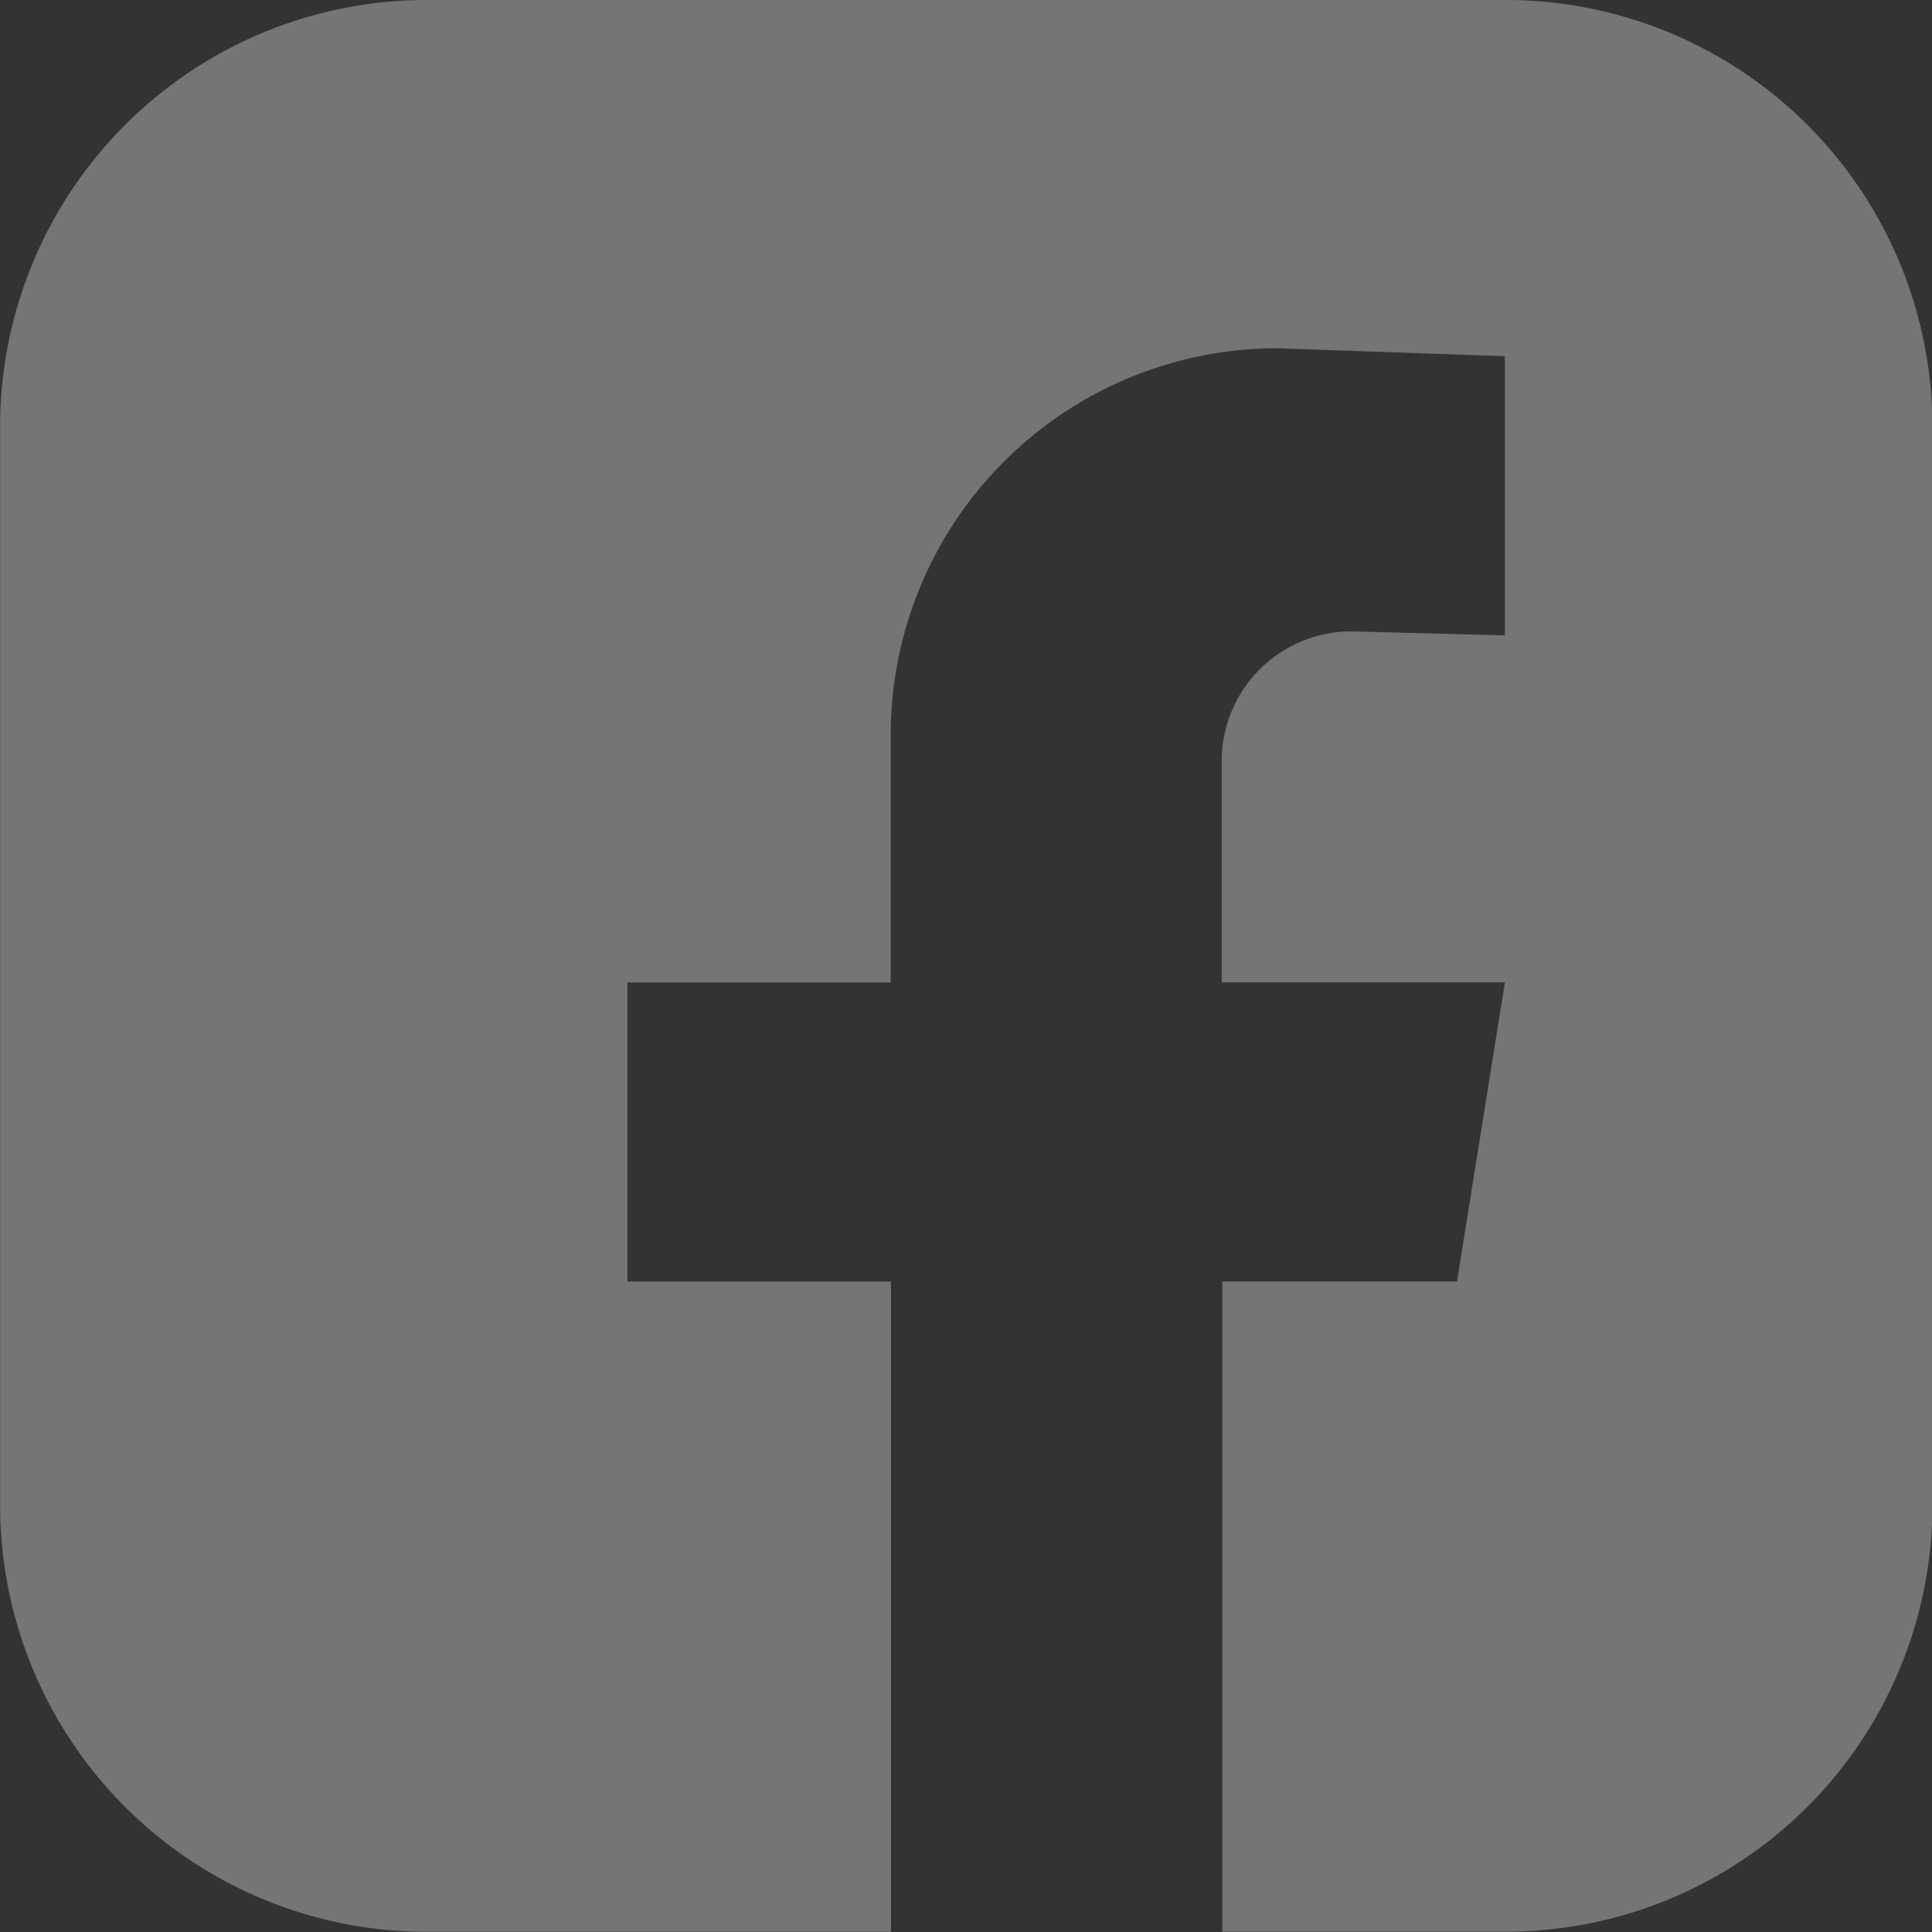
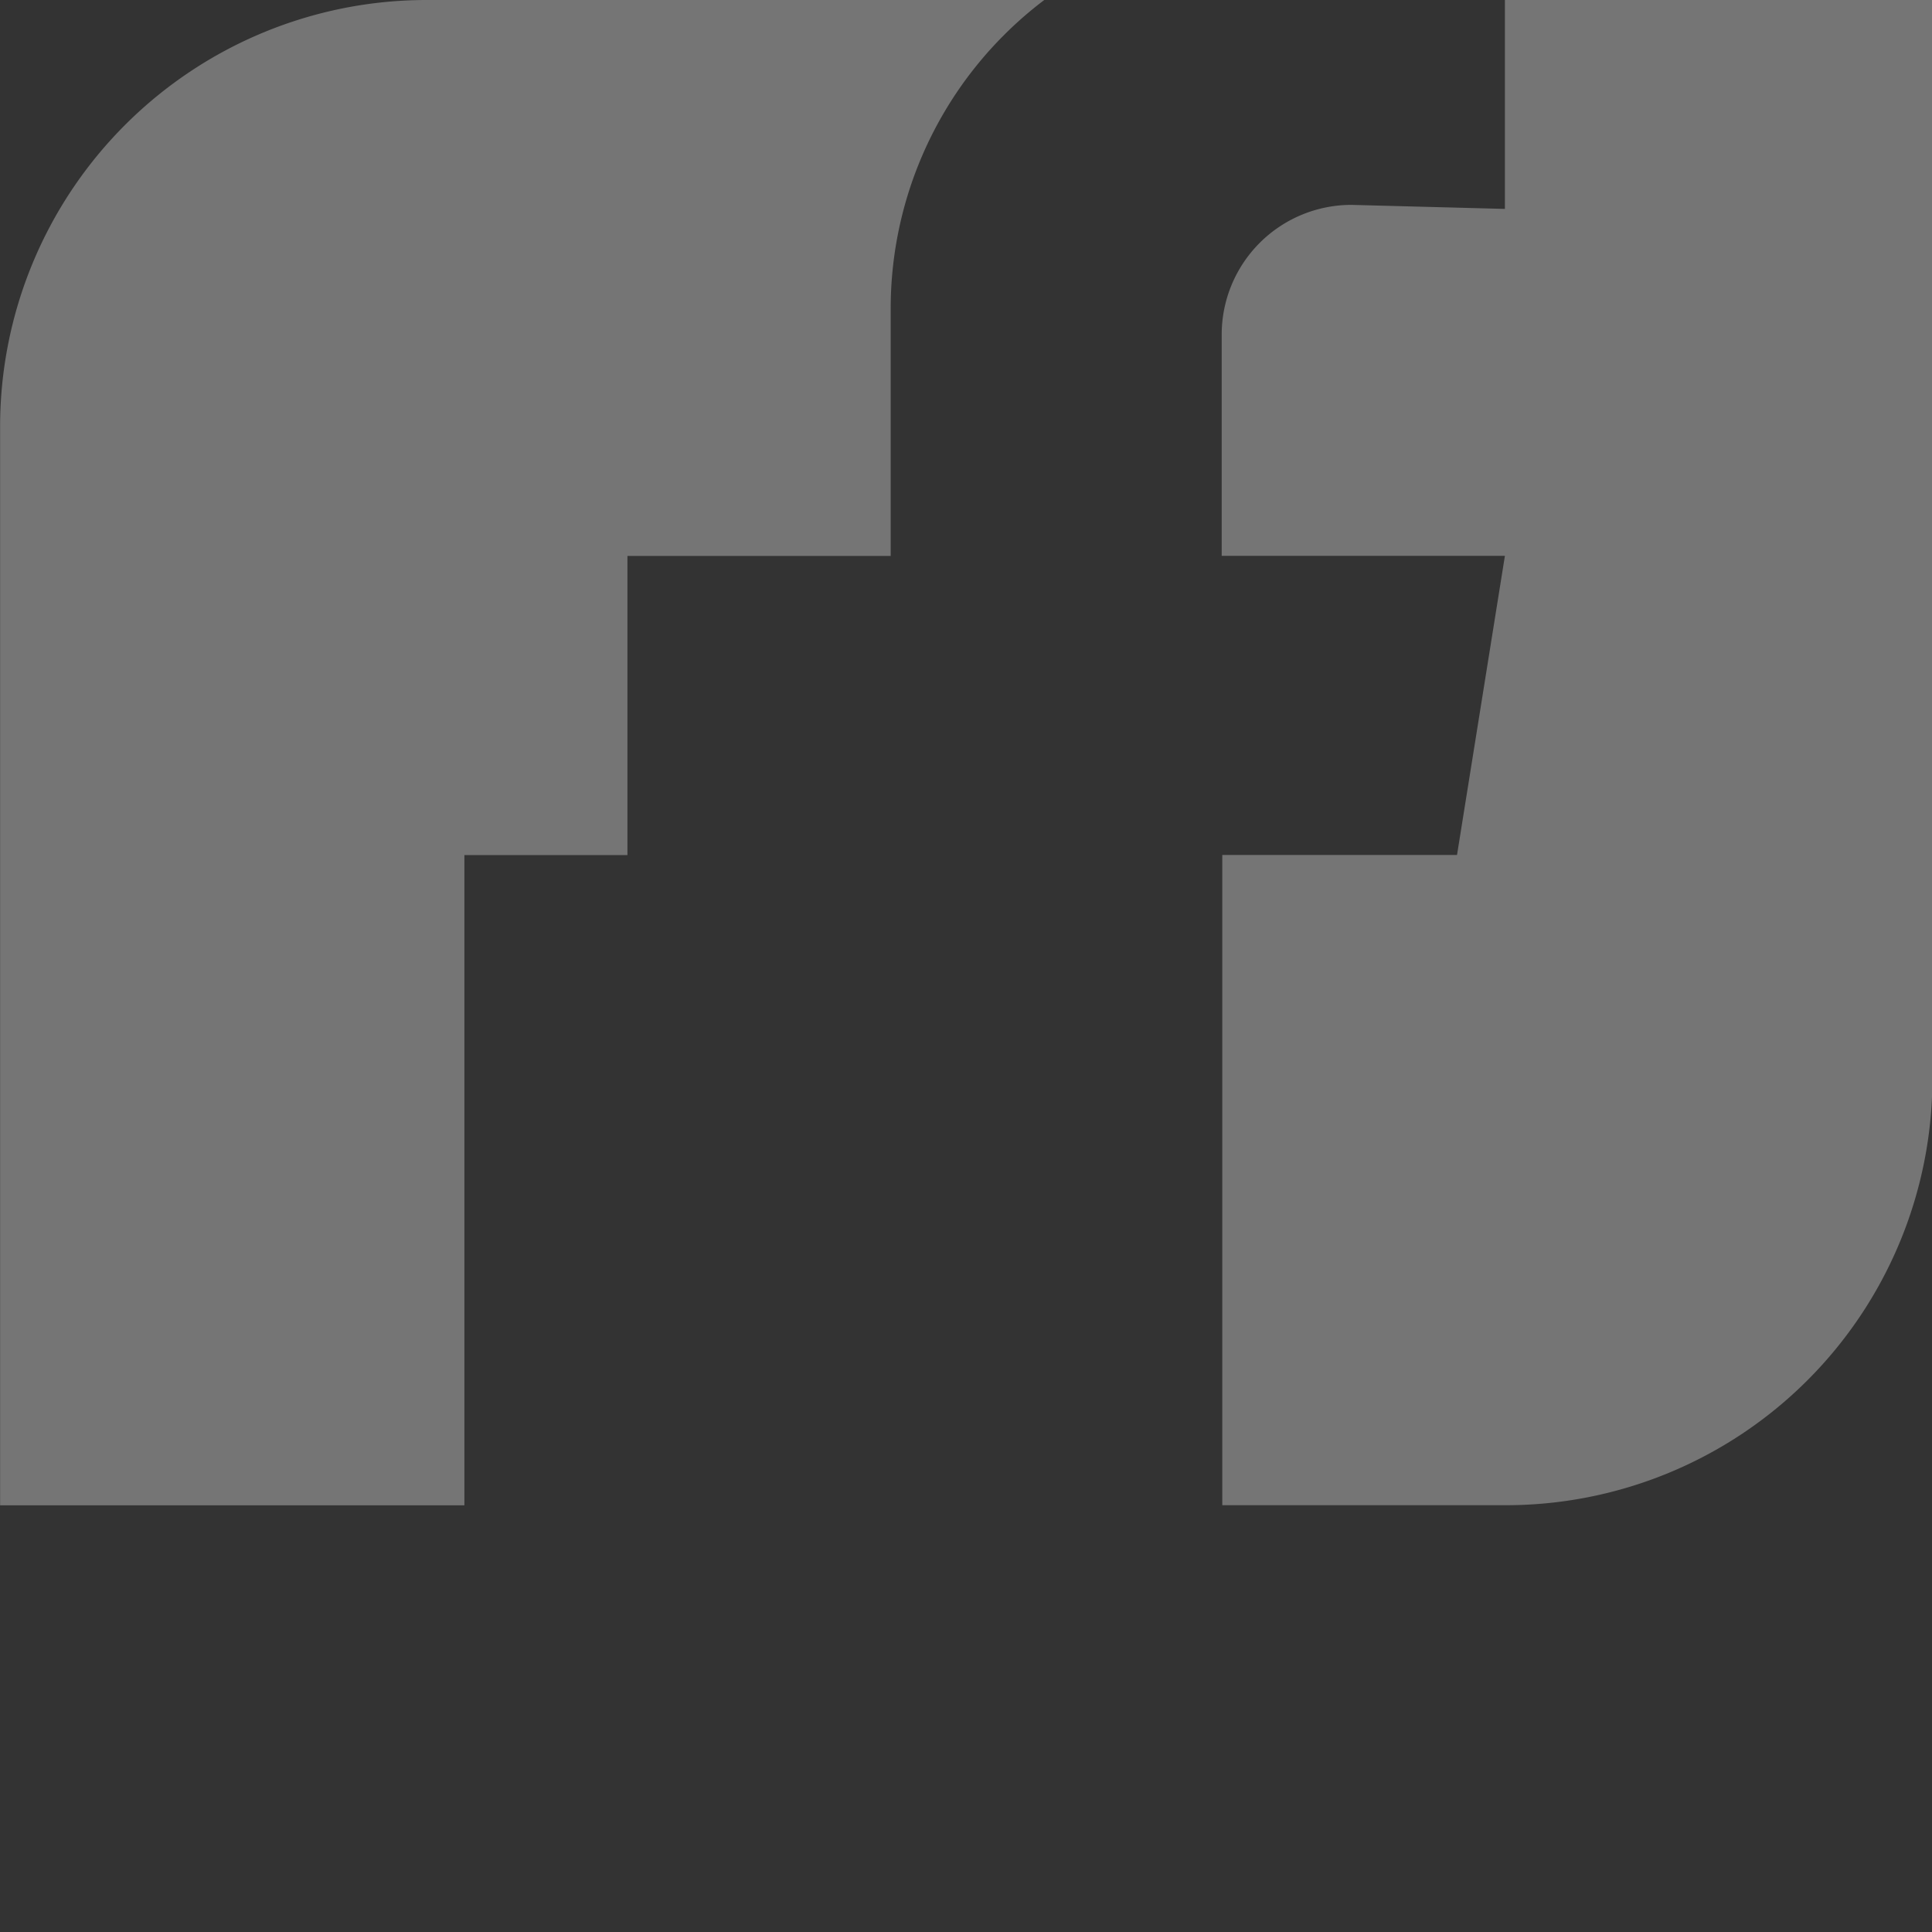
<svg xmlns="http://www.w3.org/2000/svg" width="19.162" height="19.162" viewBox="0 0 19.162 19.162">
  <rect x="0" y="0" width="19.162" height="19.162" fill="#333333" stroke="none" />
-   <path id="facebook" d="M492.409,3252.913h-10.7a4.231,4.231,0,0,0-4.231,4.23v10.7a4.231,4.231,0,0,0,4.231,4.23h4.605v-6.449H483.7v-2.967h2.611v-2.453a3.837,3.837,0,0,1,3.837-3.837l2.255.079v2.769l-1.522-.04a1.287,1.287,0,0,0-1.287,1.287v2.194h2.809l-.475,2.967H489.6v6.449h2.812a4.231,4.231,0,0,0,4.231-4.23v-10.7A4.231,4.231,0,0,0,492.409,3252.913Z" transform="translate(-477.477 -3252.913)" fill="#f7f7f7" opacity="0.337" />
+   <path id="facebook" d="M492.409,3252.913h-10.7a4.231,4.231,0,0,0-4.231,4.23v10.7h4.605v-6.449H483.7v-2.967h2.611v-2.453a3.837,3.837,0,0,1,3.837-3.837l2.255.079v2.769l-1.522-.04a1.287,1.287,0,0,0-1.287,1.287v2.194h2.809l-.475,2.967H489.6v6.449h2.812a4.231,4.231,0,0,0,4.231-4.23v-10.7A4.231,4.231,0,0,0,492.409,3252.913Z" transform="translate(-477.477 -3252.913)" fill="#f7f7f7" opacity="0.337" />
</svg>